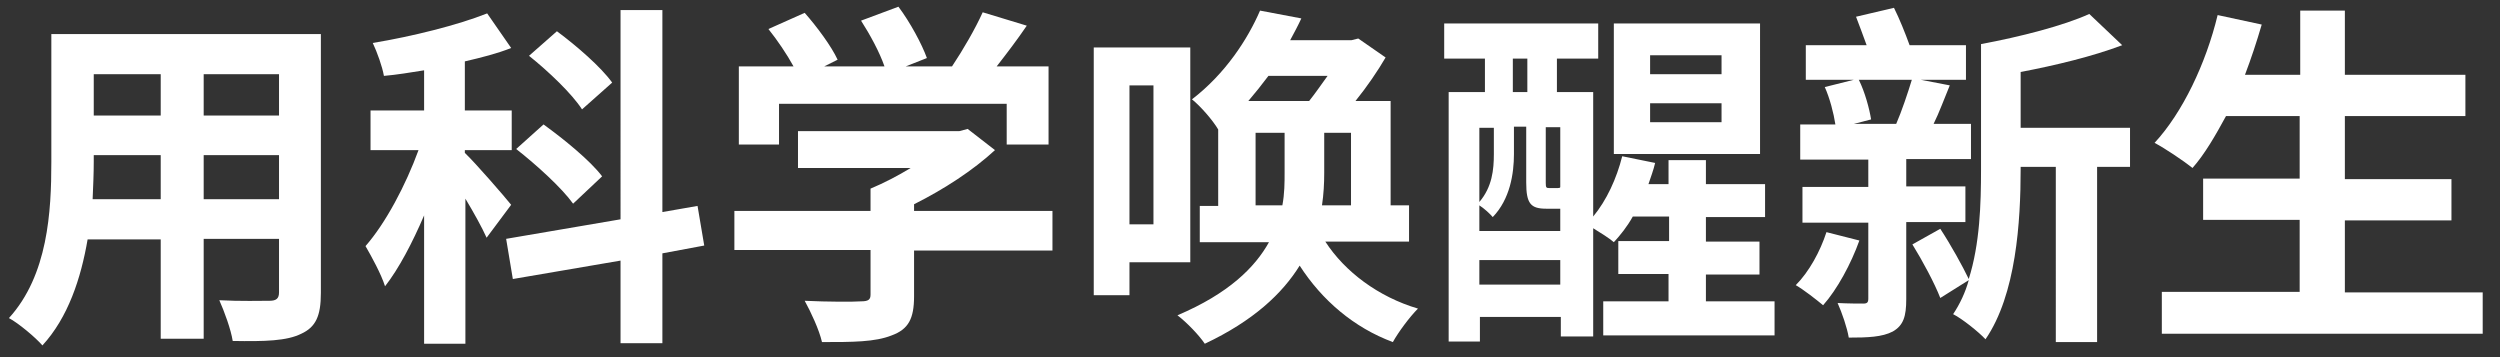
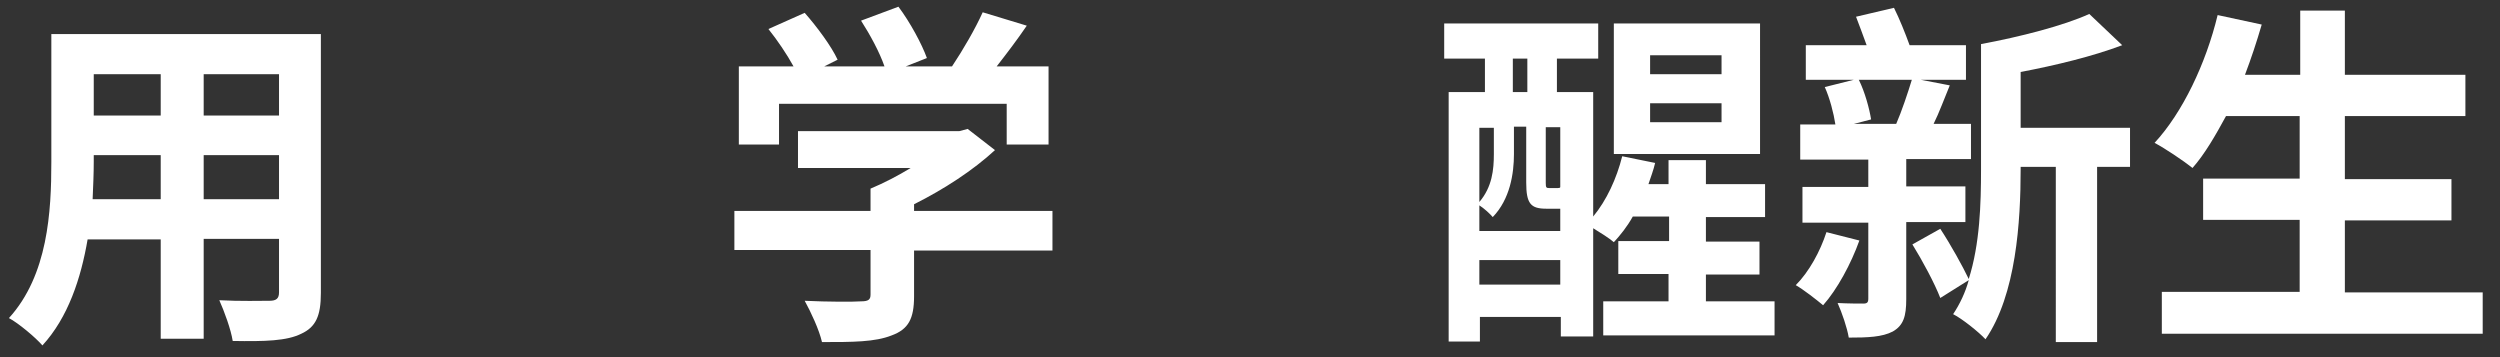
<svg xmlns="http://www.w3.org/2000/svg" version="1.1" id="图层_1" x="0px" y="0px" viewBox="0 0 448 64" style="enable-background:new 0 0 448 64;" xml:space="preserve">
  <rect x="0" y="0" width="448" height="64" fill="#333333" stroke="none" />
  <style type="text/css">
	.st0{enable-background:new    ;}
	.st1{fill:#FFFFFF;}
</style>
  <g class="st0">
    <path class="st1" d="M57.5,52.5c0,4.1-0.9,6.1-3.5,7.3c-2.6,1.3-6.5,1.4-12.3,1.3c-0.3-2-1.5-5.3-2.4-7.3c3.6,0.2,7.8,0.1,9,0.1   c1.2,0,1.7-0.4,1.7-1.5v-9.6H36.5v17.9h-7.7V42.9H15.7c-1.2,7-3.5,14-8.1,19c-1.2-1.4-4.3-4-6-4.9c7-7.7,7.6-19.1,7.6-28V6.1h48.3   V52.5z M28.8,35.7v-7.9h-12V29c0,2-0.1,4.4-0.2,6.7H28.8z M16.8,13.3v7.4h12v-7.4H16.8z M50,13.3H36.5v7.4H50V13.3z M50,35.7v-7.9   H36.5v7.9H50z" />
-     <path class="st1" d="M87.2,42.6c-0.8-1.8-2.3-4.5-3.8-7v26H76v-23c-2.1,4.9-4.5,9.5-7,12.7c-0.7-2.2-2.4-5.3-3.5-7.2   c3.6-4.1,7.2-10.9,9.5-17.2h-8.6v-7.1H76v-7.2c-2.5,0.4-4.9,0.8-7.2,1c-0.3-1.7-1.2-4.2-2-5.9C74,6.5,82,4.5,87.3,2.4l4.3,6.2   c-2.5,1-5.3,1.7-8.3,2.4v8.8h8.4v7.1h-8.4v0.5c1.9,1.8,7.1,7.8,8.3,9.3L87.2,42.6z M118.7,45.4v16.1h-7.5V46.7L91.9,50l-1.2-7.2   l20.5-3.5V1.8h7.5V38l6.3-1.1l1.2,7.1L118.7,45.4z M102.7,36.5c-2-2.8-6.5-6.9-10.2-9.8l4.9-4.4c3.6,2.6,8.4,6.5,10.5,9.3   L102.7,36.5z M104.3,19.6c-1.8-2.8-6-6.8-9.5-9.6l5-4.4c3.5,2.6,7.9,6.4,9.9,9.2L104.3,19.6z" />
    <path class="st1" d="M188.6,44.9h-24.8v8.2c0,4-1,5.9-4,7c-3,1.2-7,1.2-12.5,1.2c-0.5-2.2-2-5.4-3.1-7.4c4.1,0.2,8.8,0.2,10.1,0.1   c1.3,0,1.7-0.3,1.7-1.2v-8h-24.4v-7H156v-4c2.4-1,4.9-2.3,7.2-3.7H143v-6.6h28.9l1.5-0.4l4.9,3.8c-3.9,3.6-9.1,7-14.5,9.7v1.2h24.8   V44.9z M139.6,25.9h-7.2v-14h9.8c-1.2-2.2-2.9-4.7-4.5-6.7l6.5-2.9c2.2,2.5,4.8,6,5.9,8.4l-2.4,1.2h10.8c-0.9-2.6-2.6-5.7-4.2-8.2   l6.7-2.5c2.1,2.8,4.2,6.7,5.1,9.2l-3.8,1.5h8.3c2-3,4.2-6.8,5.5-9.7l7.9,2.4c-1.7,2.5-3.6,5-5.4,7.3h9.3v14h-7.5v-7.3h-40.8V25.9z" />
-     <path class="st1" d="M202.4,47v5.9H196V8.5h17.3V47H202.4z M202.4,15.3v24.9h4.3V15.3H202.4z M237.5,43.3c3.5,5.4,9.5,9.9,16.6,12   c-1.5,1.5-3.5,4.2-4.5,6c-7-2.6-12.7-7.5-16.7-13.7c-3.1,5-8.3,9.9-17,14c-1-1.5-3.2-3.8-4.9-5.1c9.2-3.9,13.9-8.6,16.4-13.1H215   v-6.5h3.3V23.2c-1-1.7-3.2-4.2-4.7-5.4c6-4.6,10-10.8,12.2-15.9l7.4,1.4c-0.6,1.3-1.3,2.6-2,3.9h11l1.2-0.3l4.9,3.4   c-1.4,2.4-3.3,5.2-5.4,7.8h6.3v18.7h3.3v6.5H237.5z M227.3,13.6c-1.2,1.6-2.4,3.1-3.6,4.5h10.9c1.2-1.5,2.2-3,3.3-4.5H227.3z    M229.8,36.8c0.4-2.1,0.4-4.1,0.4-5.9v-7.1h-5.2v13H229.8z M238,23.8L238,23.8h-0.1h-0.6V31c0,1.9-0.1,3.8-0.4,5.8h5.2v-13H238z" />
    <path class="st1" d="M318,54v6.1h-30.7V54h11.7v-4.9H290v-5.9h9.1v-4.4h-6.5c-1,1.8-2.2,3.3-3.4,4.6c-0.8-0.7-2.4-1.7-3.7-2.5v19.4   h-5.8v-3.5h-14.5v4.4h-5.6V16.5h6.5v-6h-7.3V4.2h27.6v6.3H279v6h6.5v22.3c2.4-2.9,4.2-6.8,5.2-10.8l5.9,1.2   c-0.3,1.3-0.8,2.6-1.2,3.8h3.6v-4.3h6.7V33h10.6v5.9h-10.6v4.4h9.6v5.9h-9.6V54H318z M271.3,27.6c0,3.5-0.7,8.1-3.8,11.3   c-0.5-0.6-1.6-1.6-2.4-2.1v4.6h14.5v-4h-0.3h-2.2c-2.8,0-3.6-0.9-3.6-4.7v-10h-2.2V27.6z M265.1,22.8v13.4c2.3-2.7,2.6-5.8,2.6-8.6   v-4.7H265.1z M279.6,51v-4.4h-14.5V51H279.6z M271.1,16.5h2.6v-6h-2.6V16.5z M279.6,22.8h-2.6v10c0,0.8,0.1,0.9,0.6,0.9h1.2   c0.6,0,0.8,0,0.8-0.2V22.8z M315.4,27.6h-26.2V4.2h26.2V27.6z M308.5,9.9h-12.8v3.4h12.8V9.9z M308.5,18.5h-12.8v3.4h12.8V18.5z" />
    <path class="st1" d="M333.2,43.1c-1.5,4.2-4,8.8-6.5,11.6c-1.2-1-3.5-2.8-4.9-3.6c2.4-2.4,4.4-6.1,5.5-9.5L333.2,43.1z M341.6,39.9   v13.7c0,3.1-0.5,4.7-2.4,5.8c-1.9,1-4.5,1.1-7.9,1.1c-0.3-1.8-1.2-4.4-2-6.2c1.9,0.1,3.9,0.1,4.6,0.1s0.9-0.2,0.9-0.9V39.9H323   v-6.4h11.8v-4.9h-12.2v-6.3h6.3c-0.3-2-1-4.7-1.9-6.7l5.2-1.3h-8.6V8.1h10.9c-0.6-1.7-1.3-3.5-1.9-5.1l6.8-1.6c1,2,2,4.5,2.8,6.7   h10.1v6.2h-8.1l5.2,1c-1,2.4-1.9,4.9-2.9,6.9h6.7v6.3h-11.6v4.9h10.6v6.4H341.6z M333.1,14.3c1.1,2.2,1.9,5.2,2.2,7.1l-3.1,0.8h7.6   c1-2.3,2.1-5.6,2.8-7.9H333.1z M381.8,29.9h-6v31.4h-7.4V29.9h-6.3v0.4c0,9.4-0.8,22.5-6.3,30.5c-1.2-1.3-4.2-3.7-5.8-4.5   c1.2-1.8,2.2-3.9,2.8-6.1l-5.1,3.2c-1-2.6-3.2-6.7-5-9.6l5-2.8c1.9,2.9,4,6.7,5.1,9c2-6.3,2.2-13.5,2.2-19.6V7.9   c7-1.3,14.8-3.3,19.4-5.4l5.9,5.6c-5.3,2-11.9,3.6-18.2,4.8v10h19.6V29.9z" />
    <path class="st1" d="M444.9,52.3v7.5h-57.5v-7.5h24.7V39.4h-17.3v-7.4h17.3V20.8h-13.2c-1.9,3.5-3.8,6.8-6,9.3   c-1.5-1.2-4.9-3.5-6.8-4.5c5-5.4,9.2-14.2,11.3-22.9l7.9,1.7c-0.9,3.1-1.9,6.1-3,9h9.9V1.9h8v11.5h21.6v7.4h-21.6v11.3h19.1v7.4   h-19.1v12.9H444.9z" />
  </g>
</svg>